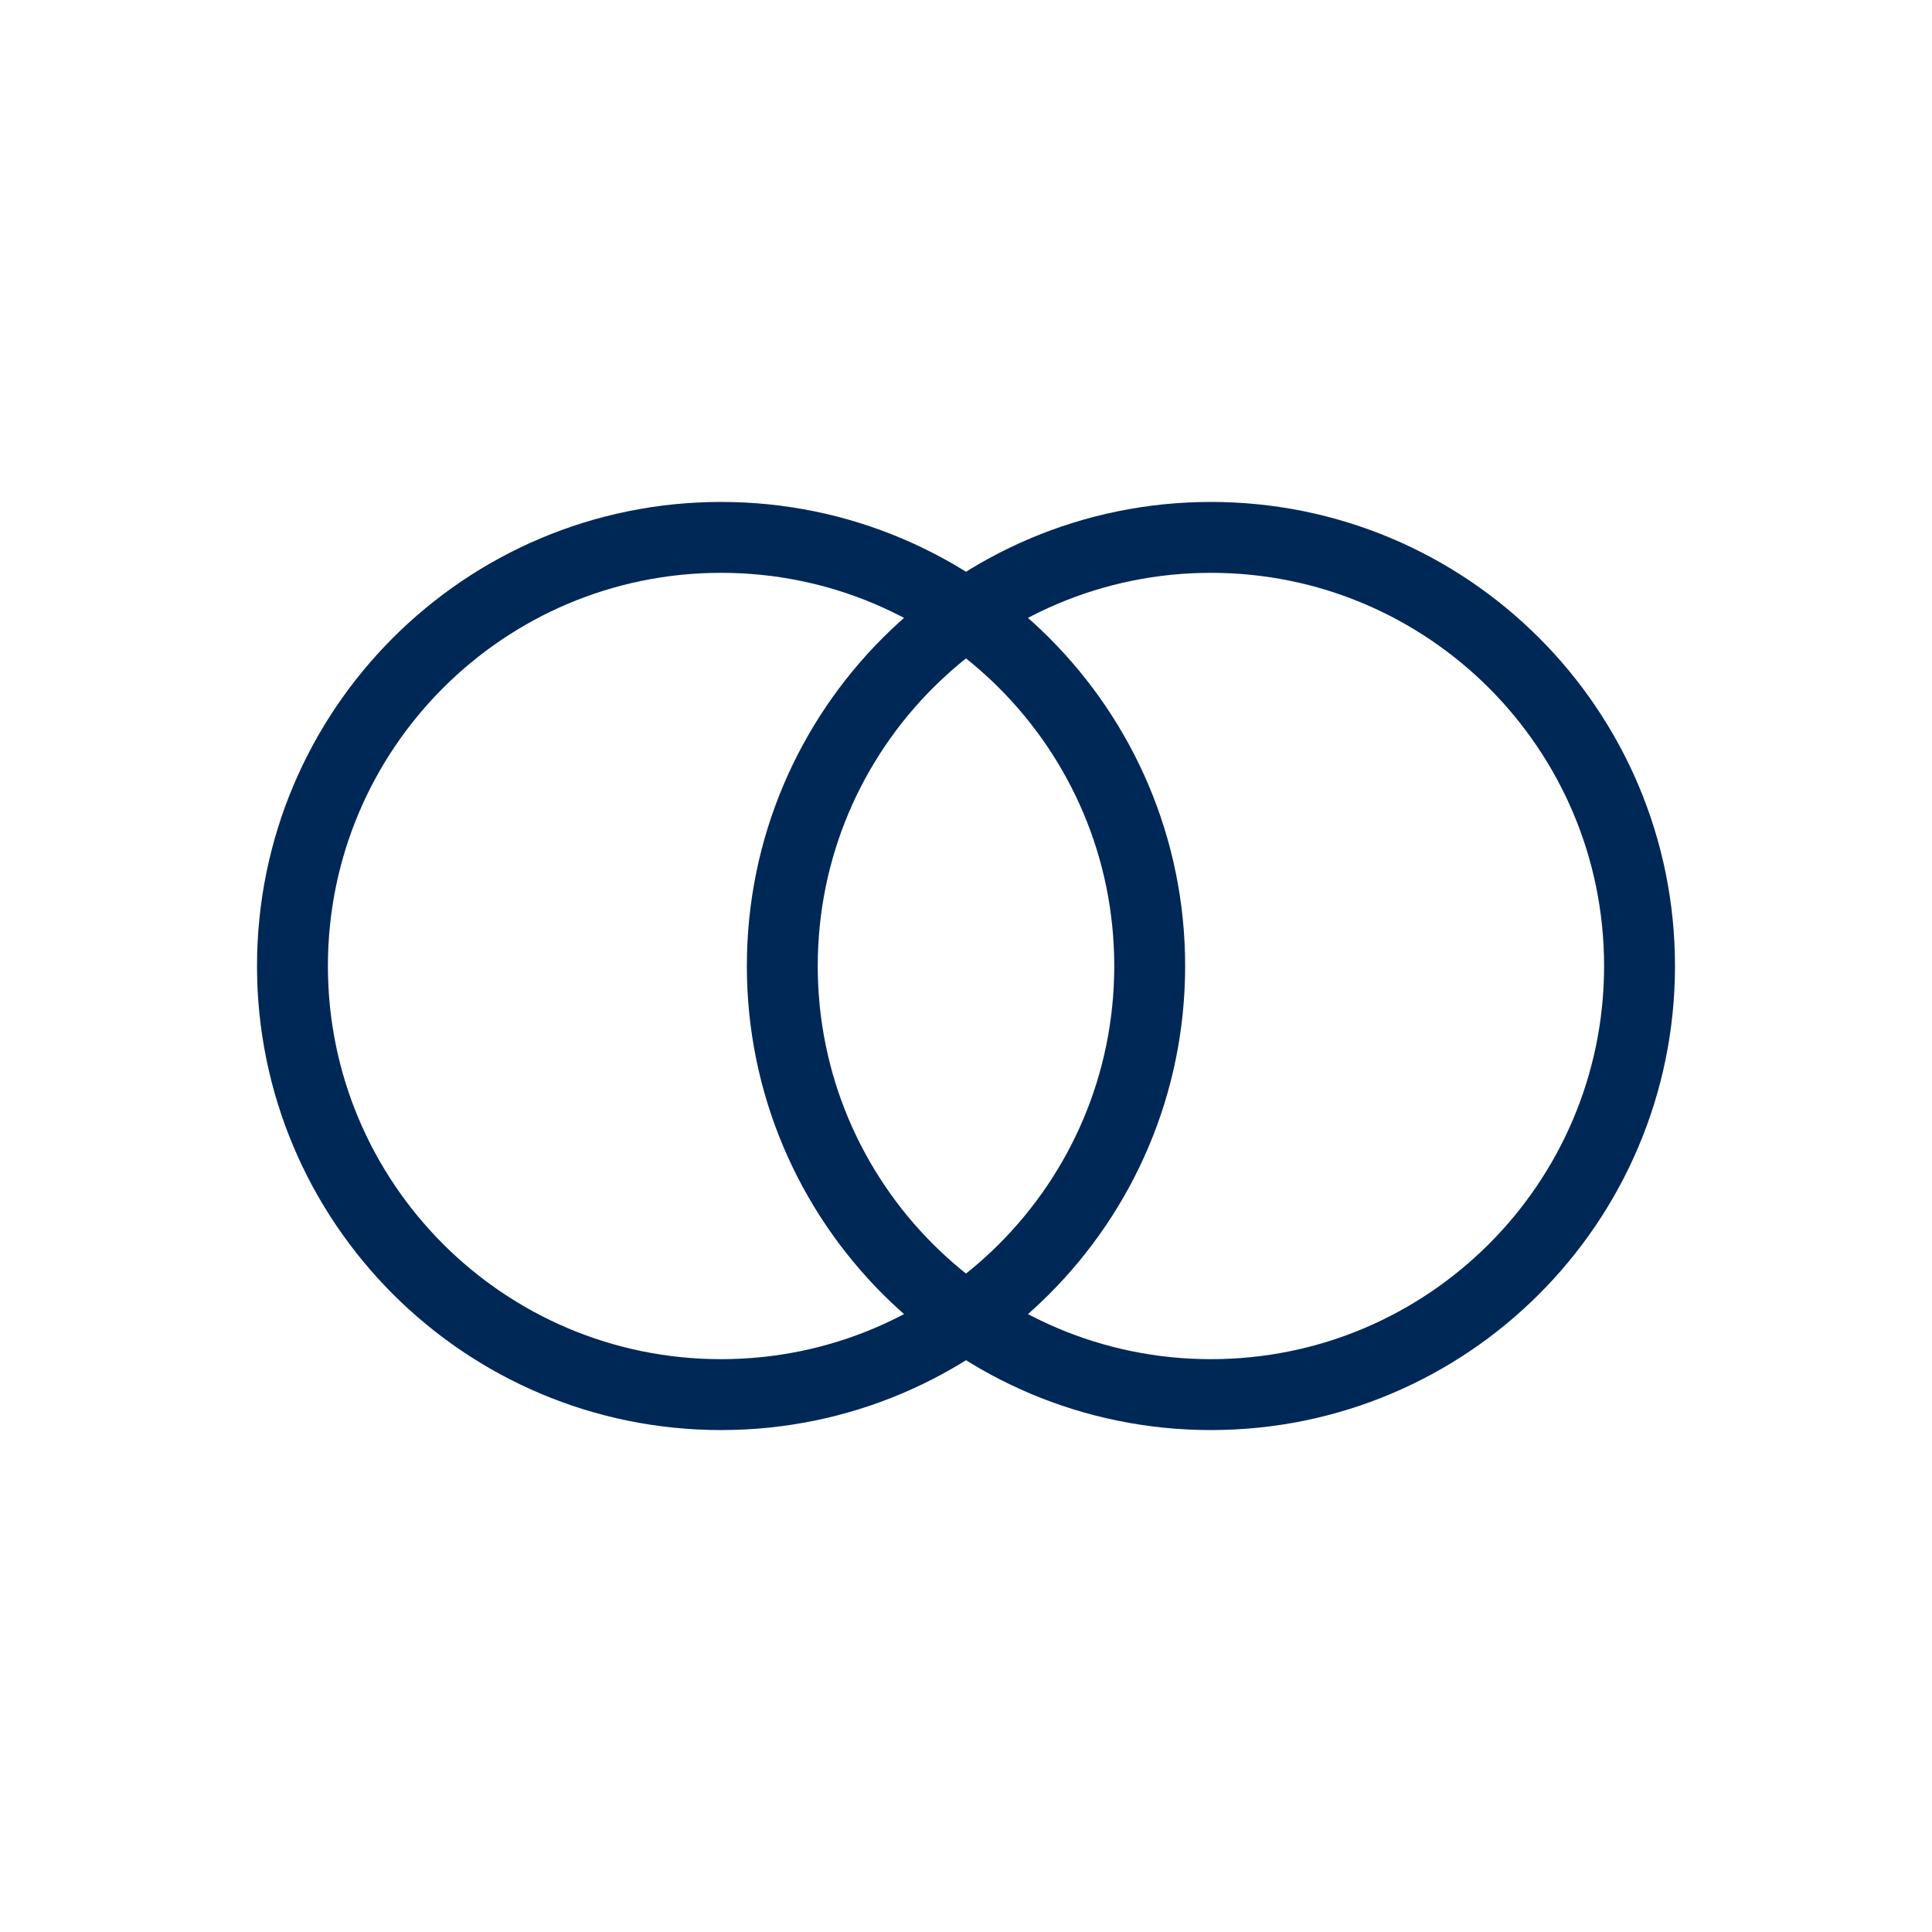
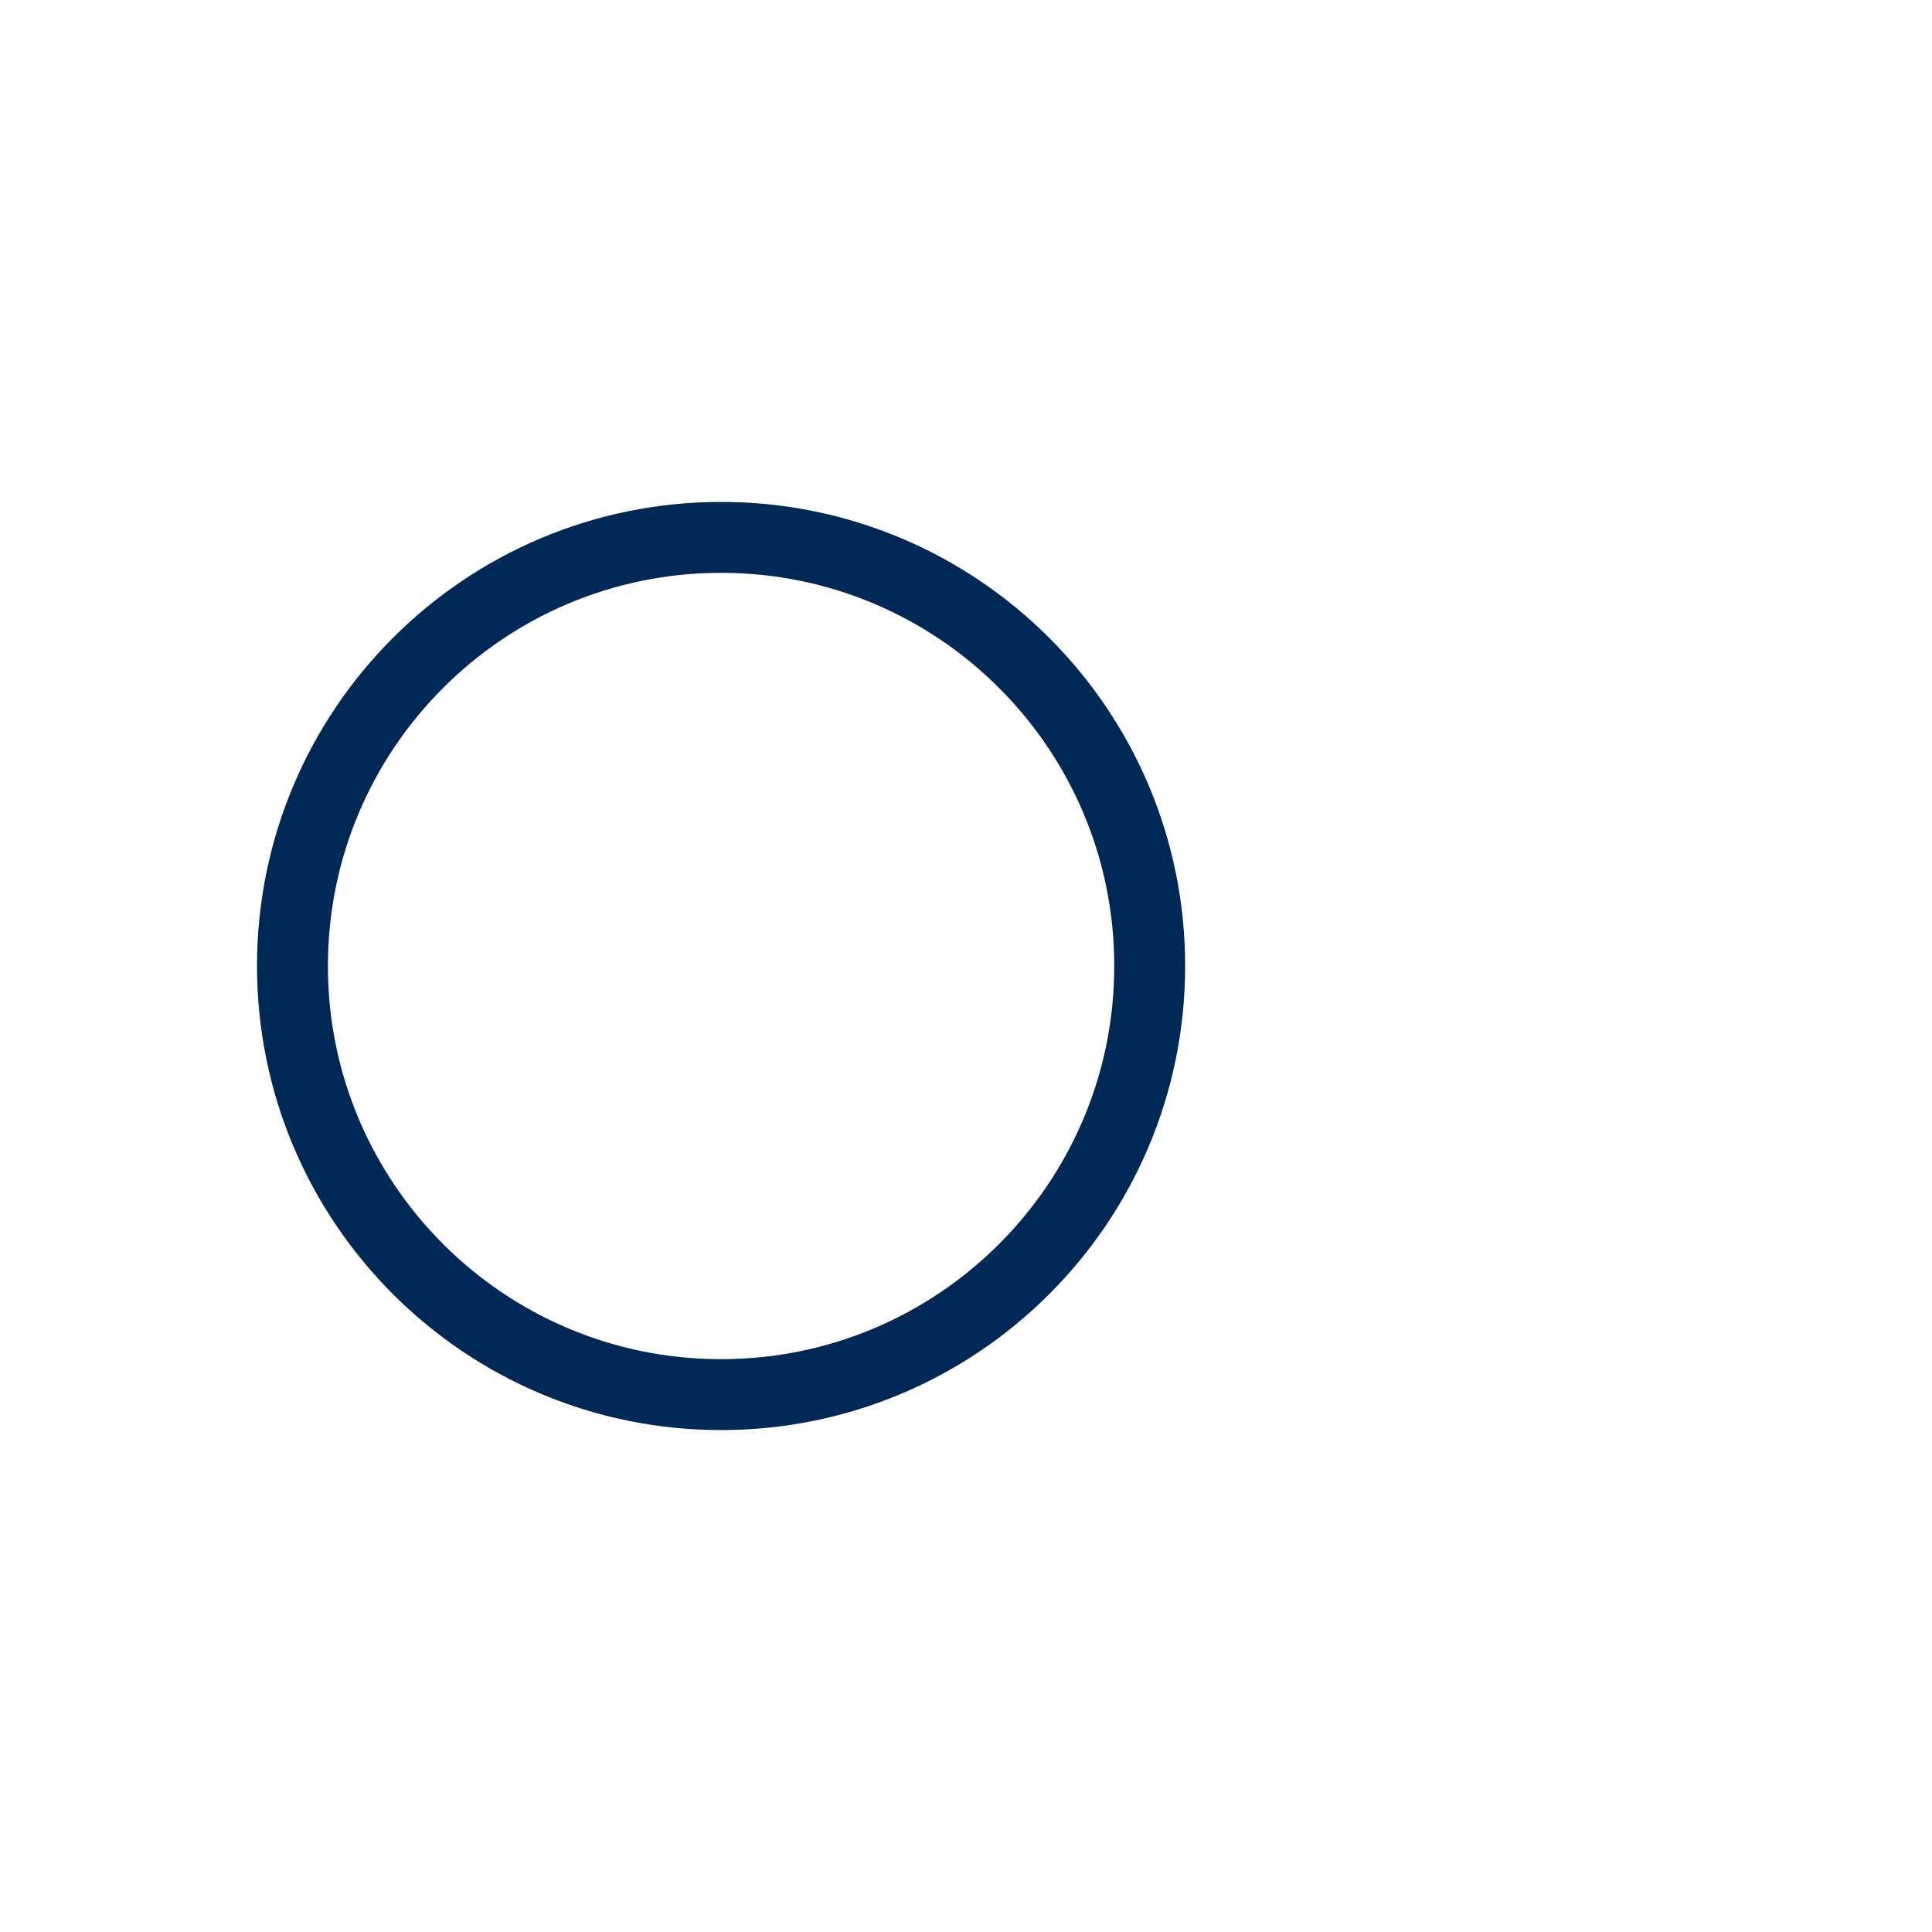
<svg xmlns="http://www.w3.org/2000/svg" width="109" height="109" viewBox="0 0 109 109" fill="none">
  <path d="M40.682 78.682C54.037 78.682 64.864 67.855 64.864 54.5C64.864 41.145 54.037 30.318 40.682 30.318C27.327 30.318 16.5 41.145 16.5 54.5C16.5 67.855 27.327 78.682 40.682 78.682Z" stroke="#002857" stroke-width="4" stroke-linecap="round" stroke-linejoin="round" />
-   <path d="M68.318 78.682C81.674 78.682 92.5 67.855 92.5 54.5C92.5 41.145 81.674 30.318 68.318 30.318C54.963 30.318 44.136 41.145 44.136 54.5C44.136 67.855 54.963 78.682 68.318 78.682Z" stroke="#002857" stroke-width="4" stroke-linecap="round" stroke-linejoin="round" />
</svg>